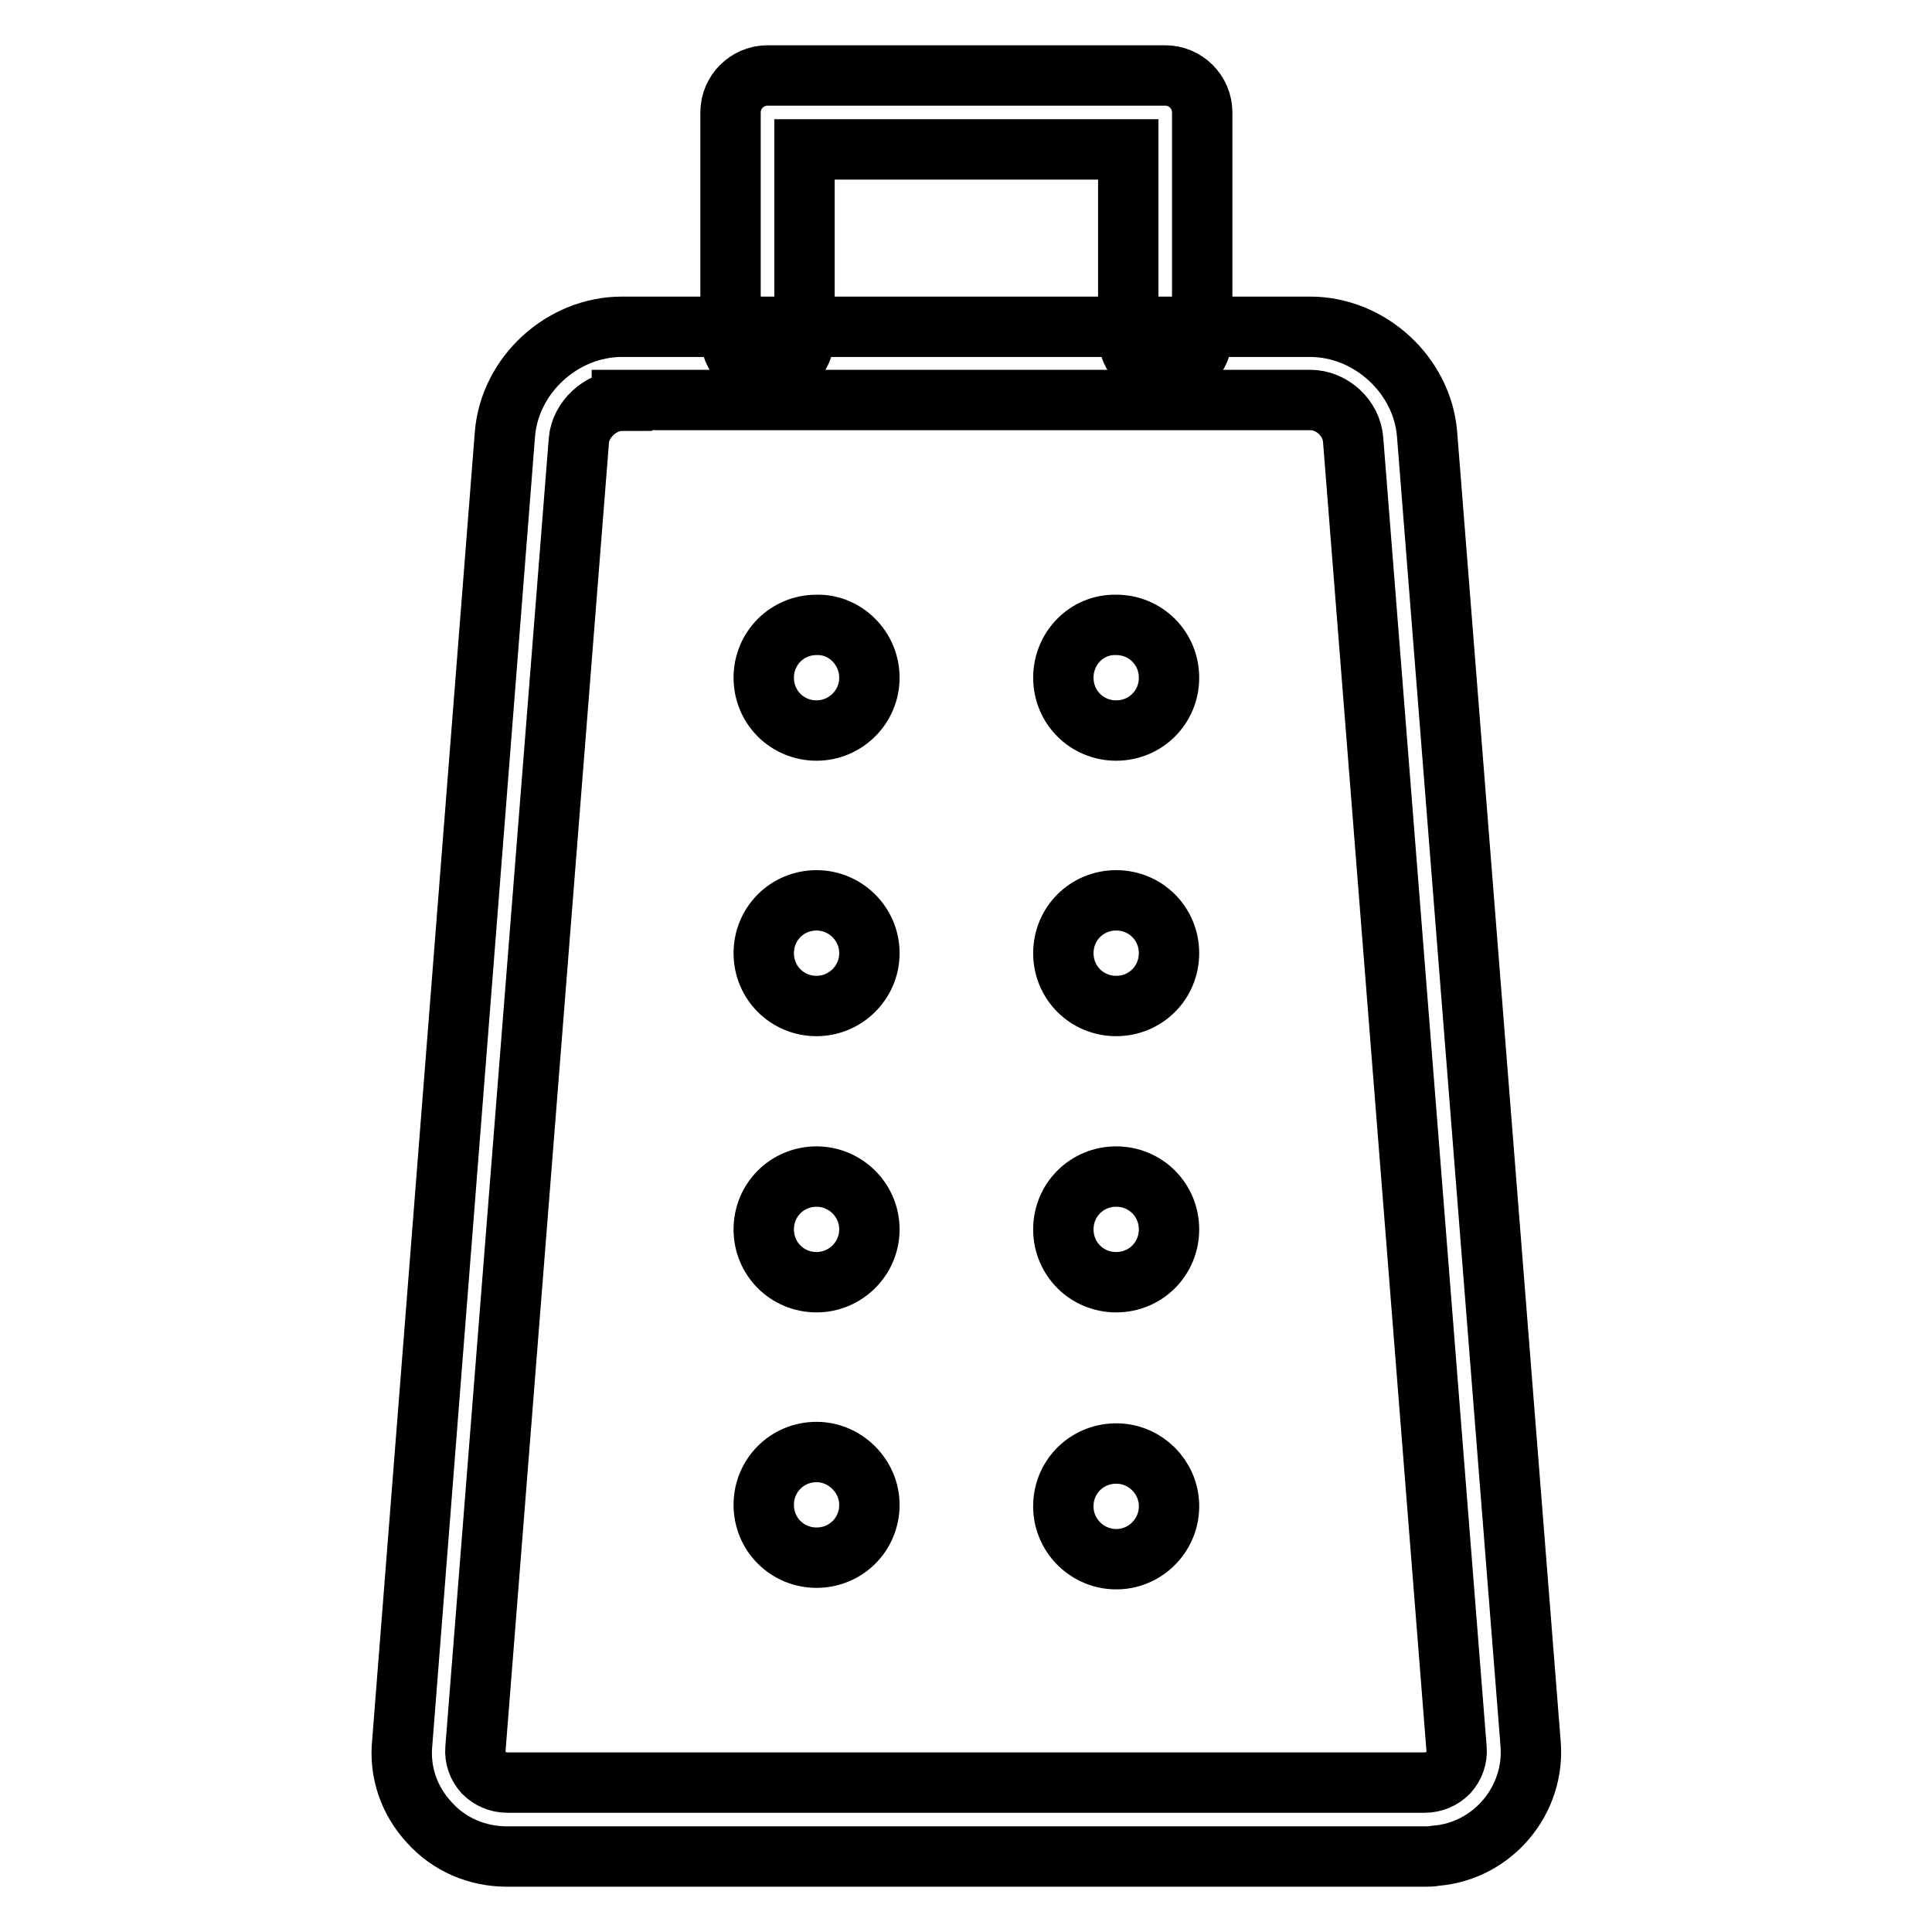
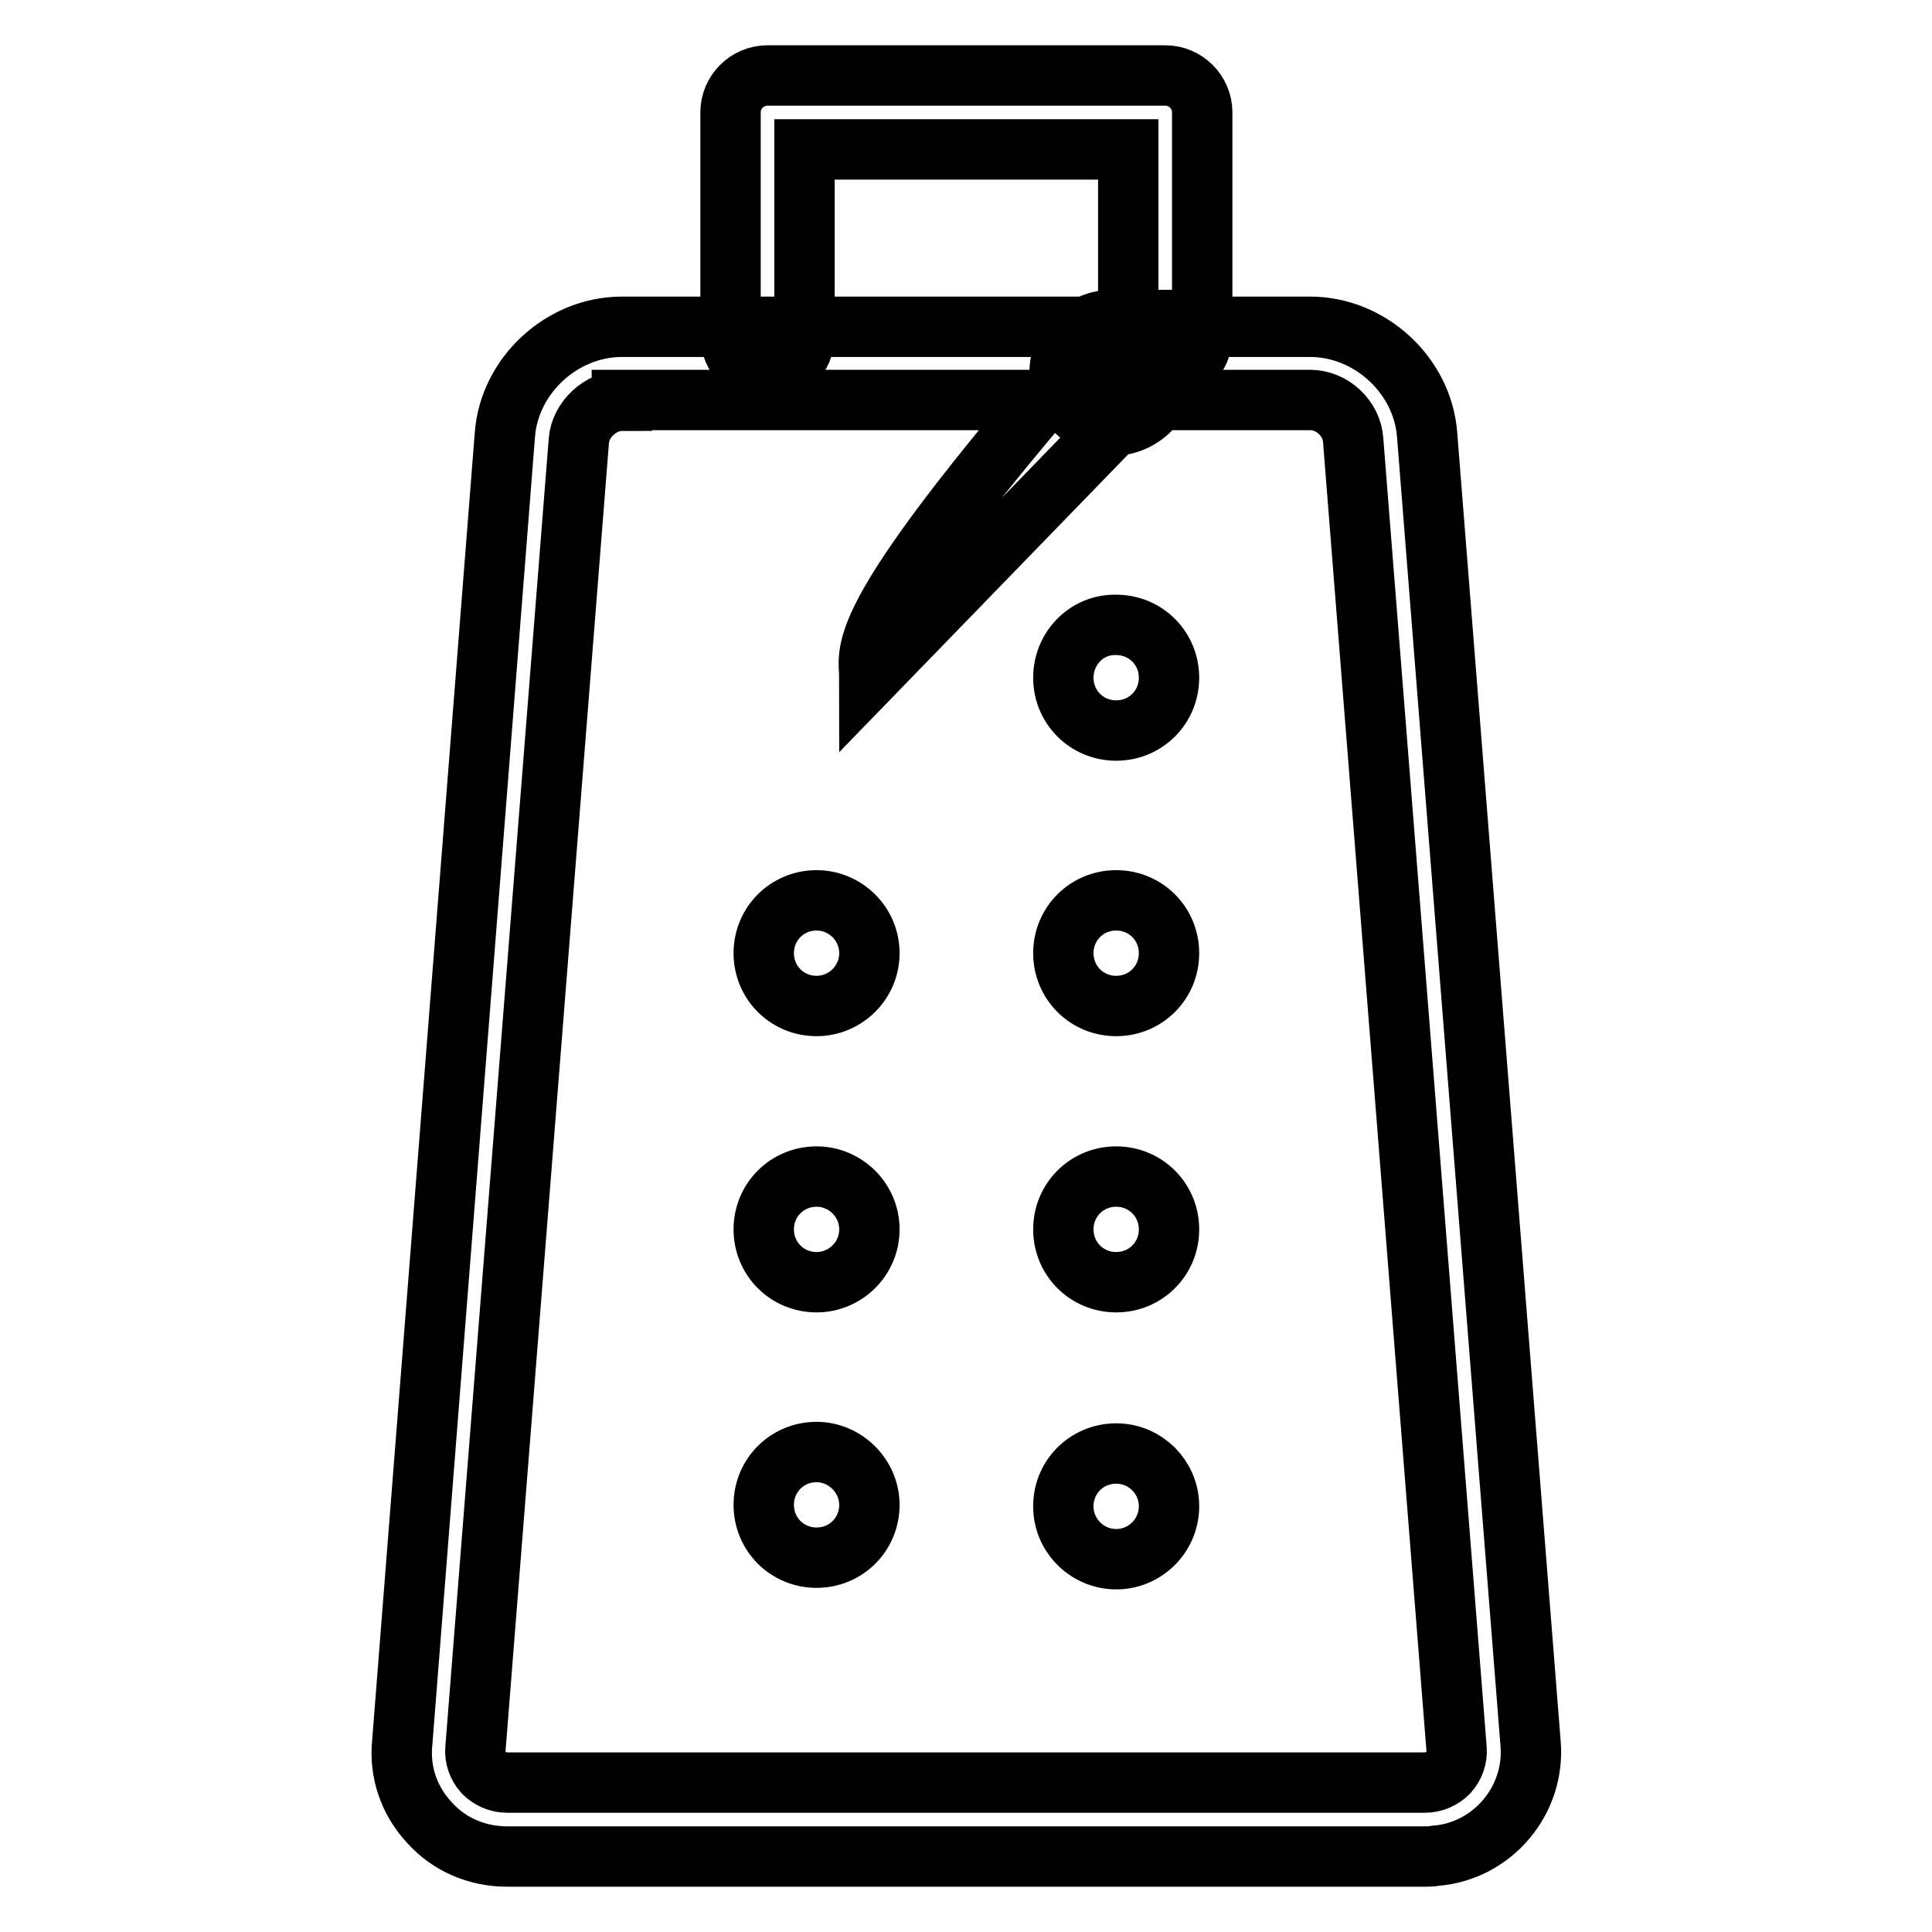
<svg xmlns="http://www.w3.org/2000/svg" version="1.1" x="0px" y="0px" viewBox="0 0 256 256" enable-background="new 0 0 256 256" xml:space="preserve">
  <g>
-     <path stroke-width="8" fill-opacity="0" stroke="#000000" d="M188.8,246H67.2c-4,0-7.7-1.6-10.3-4.5c-2.7-2.9-4-6.7-3.6-10.6L66.9,57.6c0.6-7.9,7.6-14.3,15.5-14.3h91.2 c7.9,0,14.9,6.4,15.5,14.3l13.7,173.3c0.7,7.6-5,14.4-12.6,15C189.7,246,189.3,246,188.8,246z M82.4,53.1c-2.8,0-5.5,2.5-5.7,5.3 L63,231.7c-0.1,1.2,0.3,2.3,1.1,3.2c0.8,0.8,1.9,1.3,3.1,1.3h121.6c1.2,0,2.3-0.5,3.1-1.3c0.8-0.9,1.2-2,1.1-3.2L179.3,58.3 c-0.2-2.9-2.8-5.3-5.7-5.3H82.4z M154.4,49.4c-2.7,0-4.9-2.2-4.9-4.9V19.8h-42.9v24.7c0,2.7-2.2,4.9-4.9,4.9 c-2.7,0-4.9-2.2-4.9-4.9V14.9c0-2.7,2.2-4.9,4.9-4.9l0,0h52.7c2.7,0,4.9,2.2,4.9,4.9v29.6C159.3,47.2,157.1,49.4,154.4,49.4 L154.4,49.4z M115.2,89.8c0,3.9-3.2,7-7,7c-3.9,0-7-3.1-7-7c0-3.9,3.1-7,7-7C112,82.7,115.2,85.9,115.2,89.8z M140.9,89.8 c0,3.9,3.1,7,7,7c3.9,0,7-3.1,7-7c0,0,0,0,0,0c0-3.9-3.1-7-7-7C144,82.7,140.9,85.9,140.9,89.8C140.9,89.8,140.9,89.8,140.9,89.8z  M115.2,126.3c0,3.9-3.2,7-7,7c-3.9,0-7-3.1-7-7c0-3.9,3.1-7,7-7C112,119.3,115.2,122.4,115.2,126.3z M140.9,126.3c0,3.9,3.1,7,7,7 c3.9,0,7-3.1,7-7c0,0,0,0,0,0c0-3.9-3.1-7-7-7C144,119.3,140.9,122.4,140.9,126.3C140.9,126.3,140.9,126.3,140.9,126.3z  M115.2,162.9c0,3.9-3.2,7-7,7c-3.9,0-7-3.1-7-7c0-3.9,3.1-7,7-7C112,155.9,115.2,159,115.2,162.9z M154.9,162.9c0,3.9-3.1,7-7,7 c-3.9,0-7-3.1-7-7c0-3.9,3.1-7,7-7C151.8,155.9,154.9,159,154.9,162.9z M115.2,199.4c0,3.9-3.1,7-7,7c-3.9,0-7-3.1-7-7 c0-3.9,3.1-7,7-7C112,192.4,115.2,195.6,115.2,199.4z M154.9,199.4c0.1,3.9-3,7.1-6.8,7.2c-3.9,0.1-7.1-3-7.2-6.8 c0-0.1,0-0.2,0-0.4c0.1-3.9,3.3-6.9,7.2-6.8C151.8,192.7,154.8,195.7,154.9,199.4z" />
+     <path stroke-width="8" fill-opacity="0" stroke="#000000" d="M188.8,246H67.2c-4,0-7.7-1.6-10.3-4.5c-2.7-2.9-4-6.7-3.6-10.6L66.9,57.6c0.6-7.9,7.6-14.3,15.5-14.3h91.2 c7.9,0,14.9,6.4,15.5,14.3l13.7,173.3c0.7,7.6-5,14.4-12.6,15C189.7,246,189.3,246,188.8,246z M82.4,53.1c-2.8,0-5.5,2.5-5.7,5.3 L63,231.7c-0.1,1.2,0.3,2.3,1.1,3.2c0.8,0.8,1.9,1.3,3.1,1.3h121.6c1.2,0,2.3-0.5,3.1-1.3c0.8-0.9,1.2-2,1.1-3.2L179.3,58.3 c-0.2-2.9-2.8-5.3-5.7-5.3H82.4z M154.4,49.4c-2.7,0-4.9-2.2-4.9-4.9V19.8h-42.9v24.7c0,2.7-2.2,4.9-4.9,4.9 c-2.7,0-4.9-2.2-4.9-4.9V14.9c0-2.7,2.2-4.9,4.9-4.9l0,0h52.7c2.7,0,4.9,2.2,4.9,4.9v29.6C159.3,47.2,157.1,49.4,154.4,49.4 L154.4,49.4z c0,3.9-3.2,7-7,7c-3.9,0-7-3.1-7-7c0-3.9,3.1-7,7-7C112,82.7,115.2,85.9,115.2,89.8z M140.9,89.8 c0,3.9,3.1,7,7,7c3.9,0,7-3.1,7-7c0,0,0,0,0,0c0-3.9-3.1-7-7-7C144,82.7,140.9,85.9,140.9,89.8C140.9,89.8,140.9,89.8,140.9,89.8z  M115.2,126.3c0,3.9-3.2,7-7,7c-3.9,0-7-3.1-7-7c0-3.9,3.1-7,7-7C112,119.3,115.2,122.4,115.2,126.3z M140.9,126.3c0,3.9,3.1,7,7,7 c3.9,0,7-3.1,7-7c0,0,0,0,0,0c0-3.9-3.1-7-7-7C144,119.3,140.9,122.4,140.9,126.3C140.9,126.3,140.9,126.3,140.9,126.3z  M115.2,162.9c0,3.9-3.2,7-7,7c-3.9,0-7-3.1-7-7c0-3.9,3.1-7,7-7C112,155.9,115.2,159,115.2,162.9z M154.9,162.9c0,3.9-3.1,7-7,7 c-3.9,0-7-3.1-7-7c0-3.9,3.1-7,7-7C151.8,155.9,154.9,159,154.9,162.9z M115.2,199.4c0,3.9-3.1,7-7,7c-3.9,0-7-3.1-7-7 c0-3.9,3.1-7,7-7C112,192.4,115.2,195.6,115.2,199.4z M154.9,199.4c0.1,3.9-3,7.1-6.8,7.2c-3.9,0.1-7.1-3-7.2-6.8 c0-0.1,0-0.2,0-0.4c0.1-3.9,3.3-6.9,7.2-6.8C151.8,192.7,154.8,195.7,154.9,199.4z" />
  </g>
</svg>